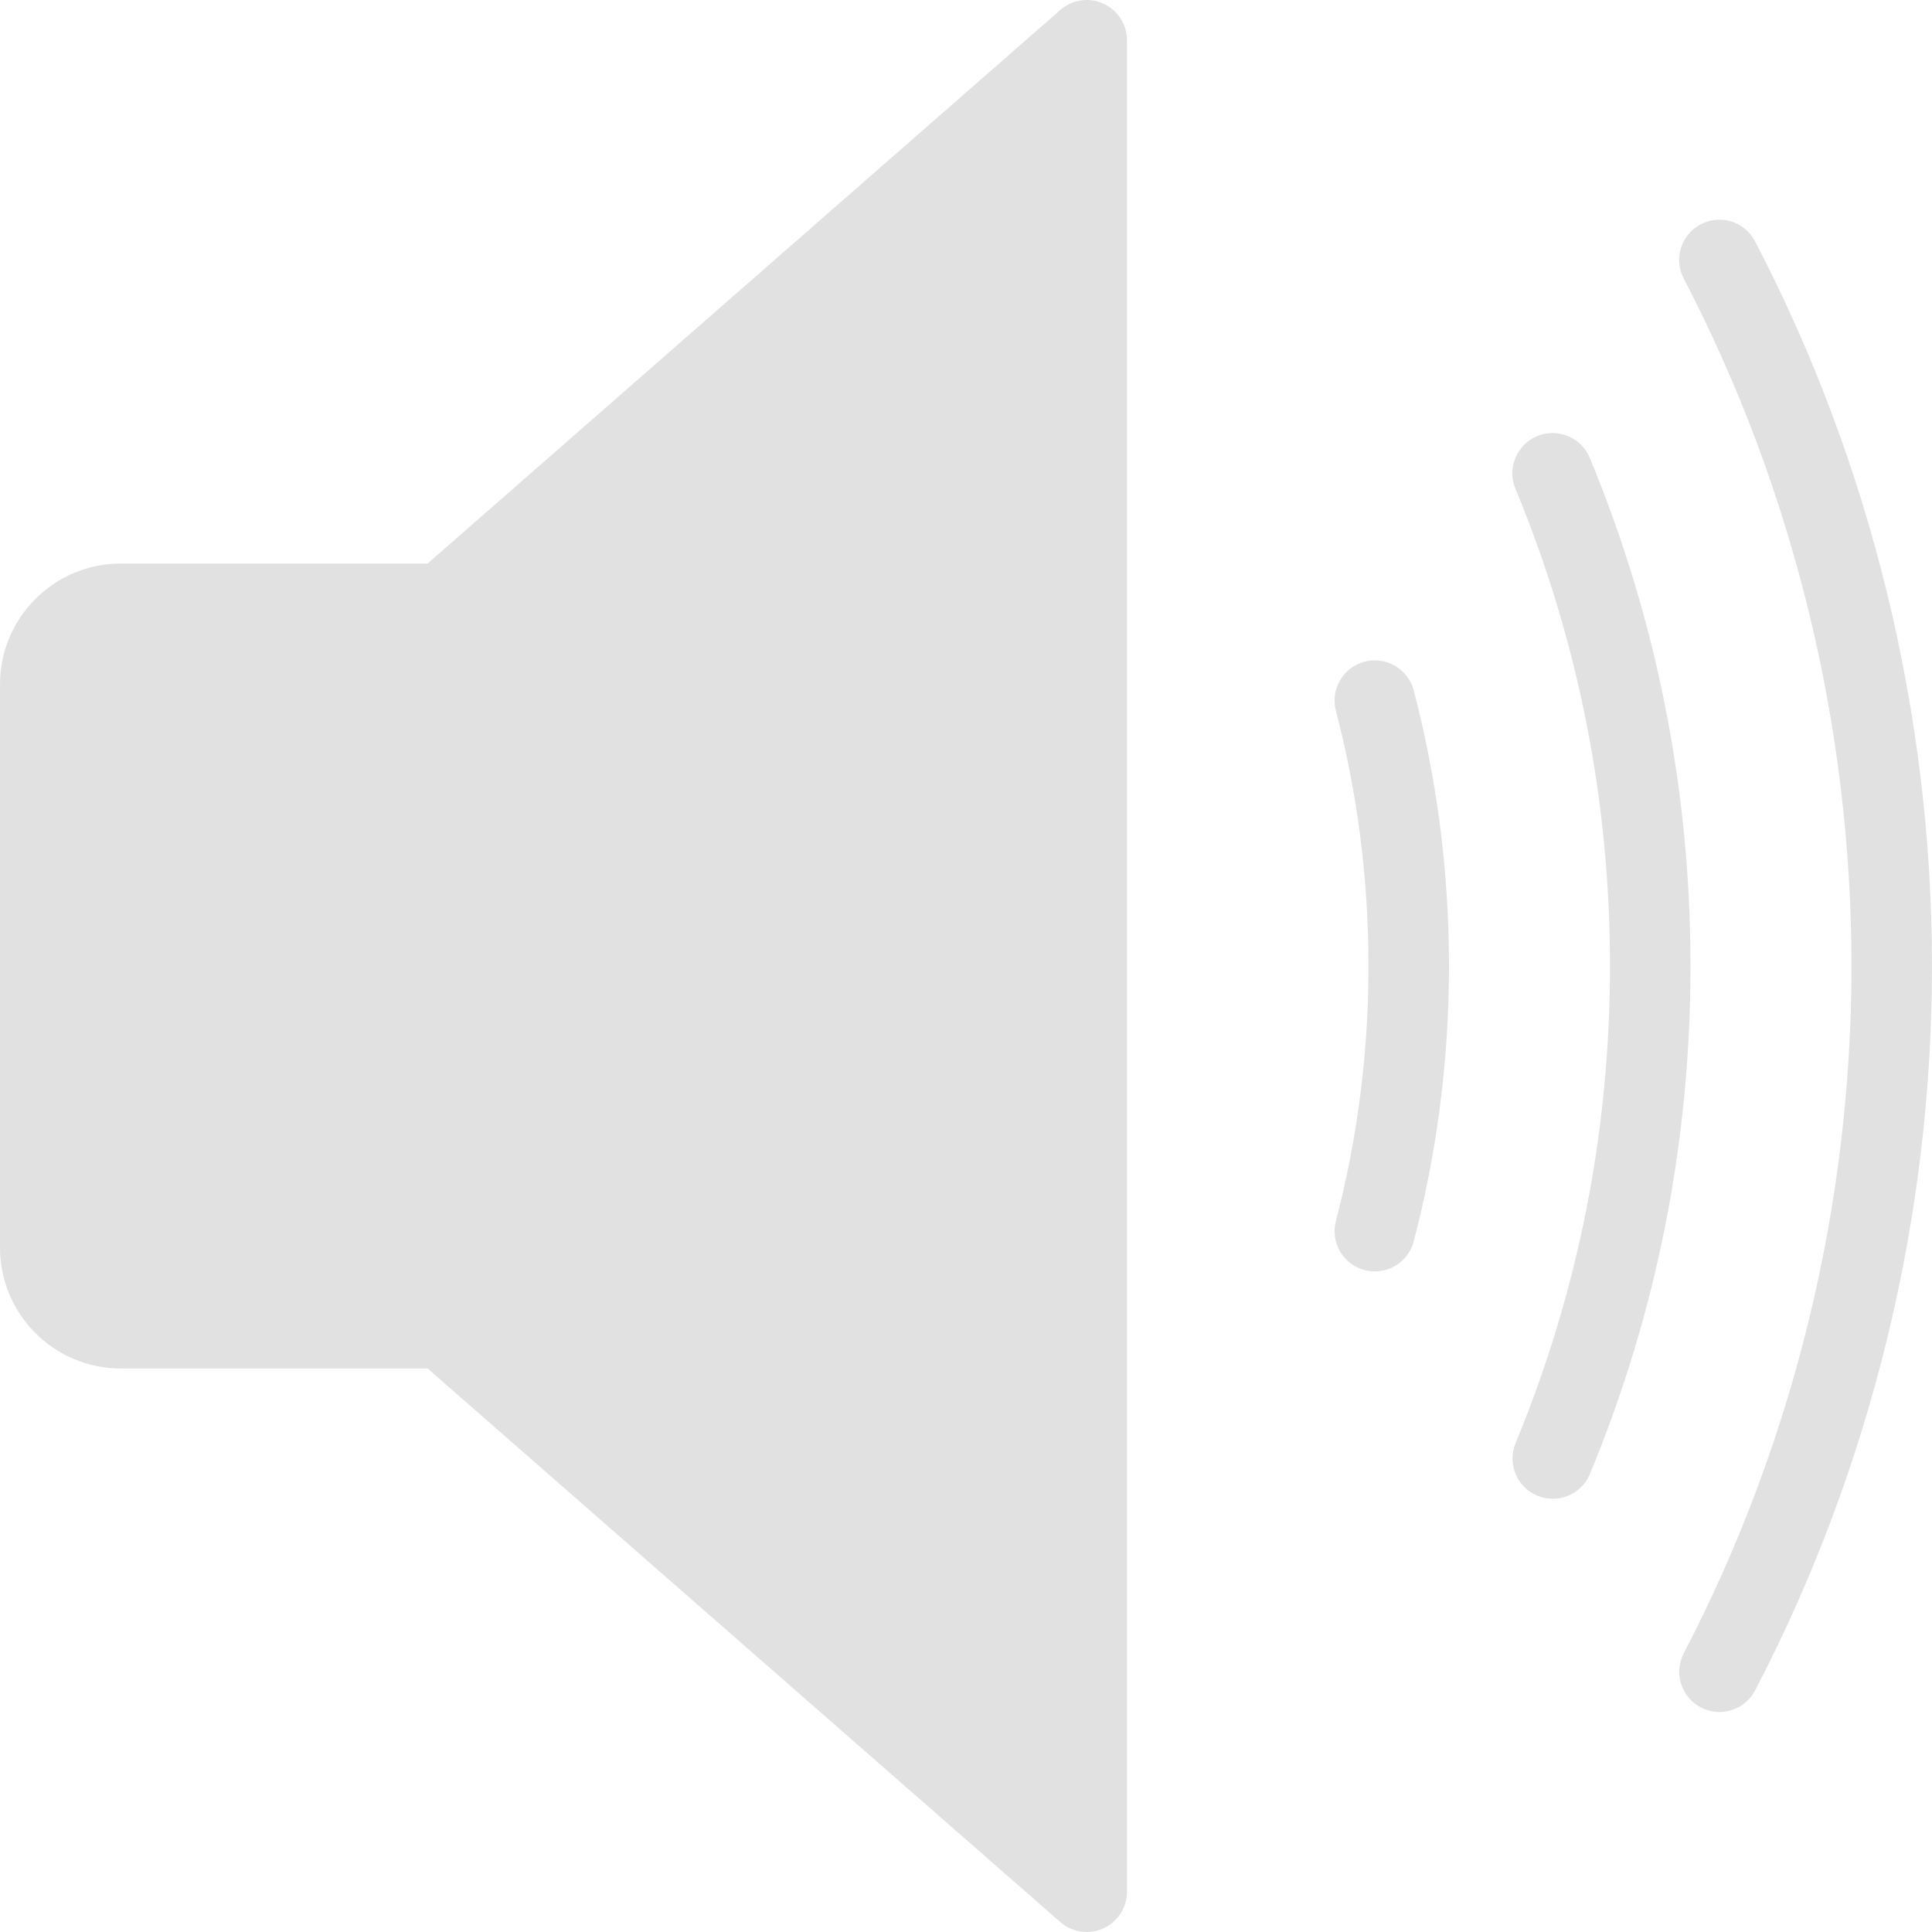
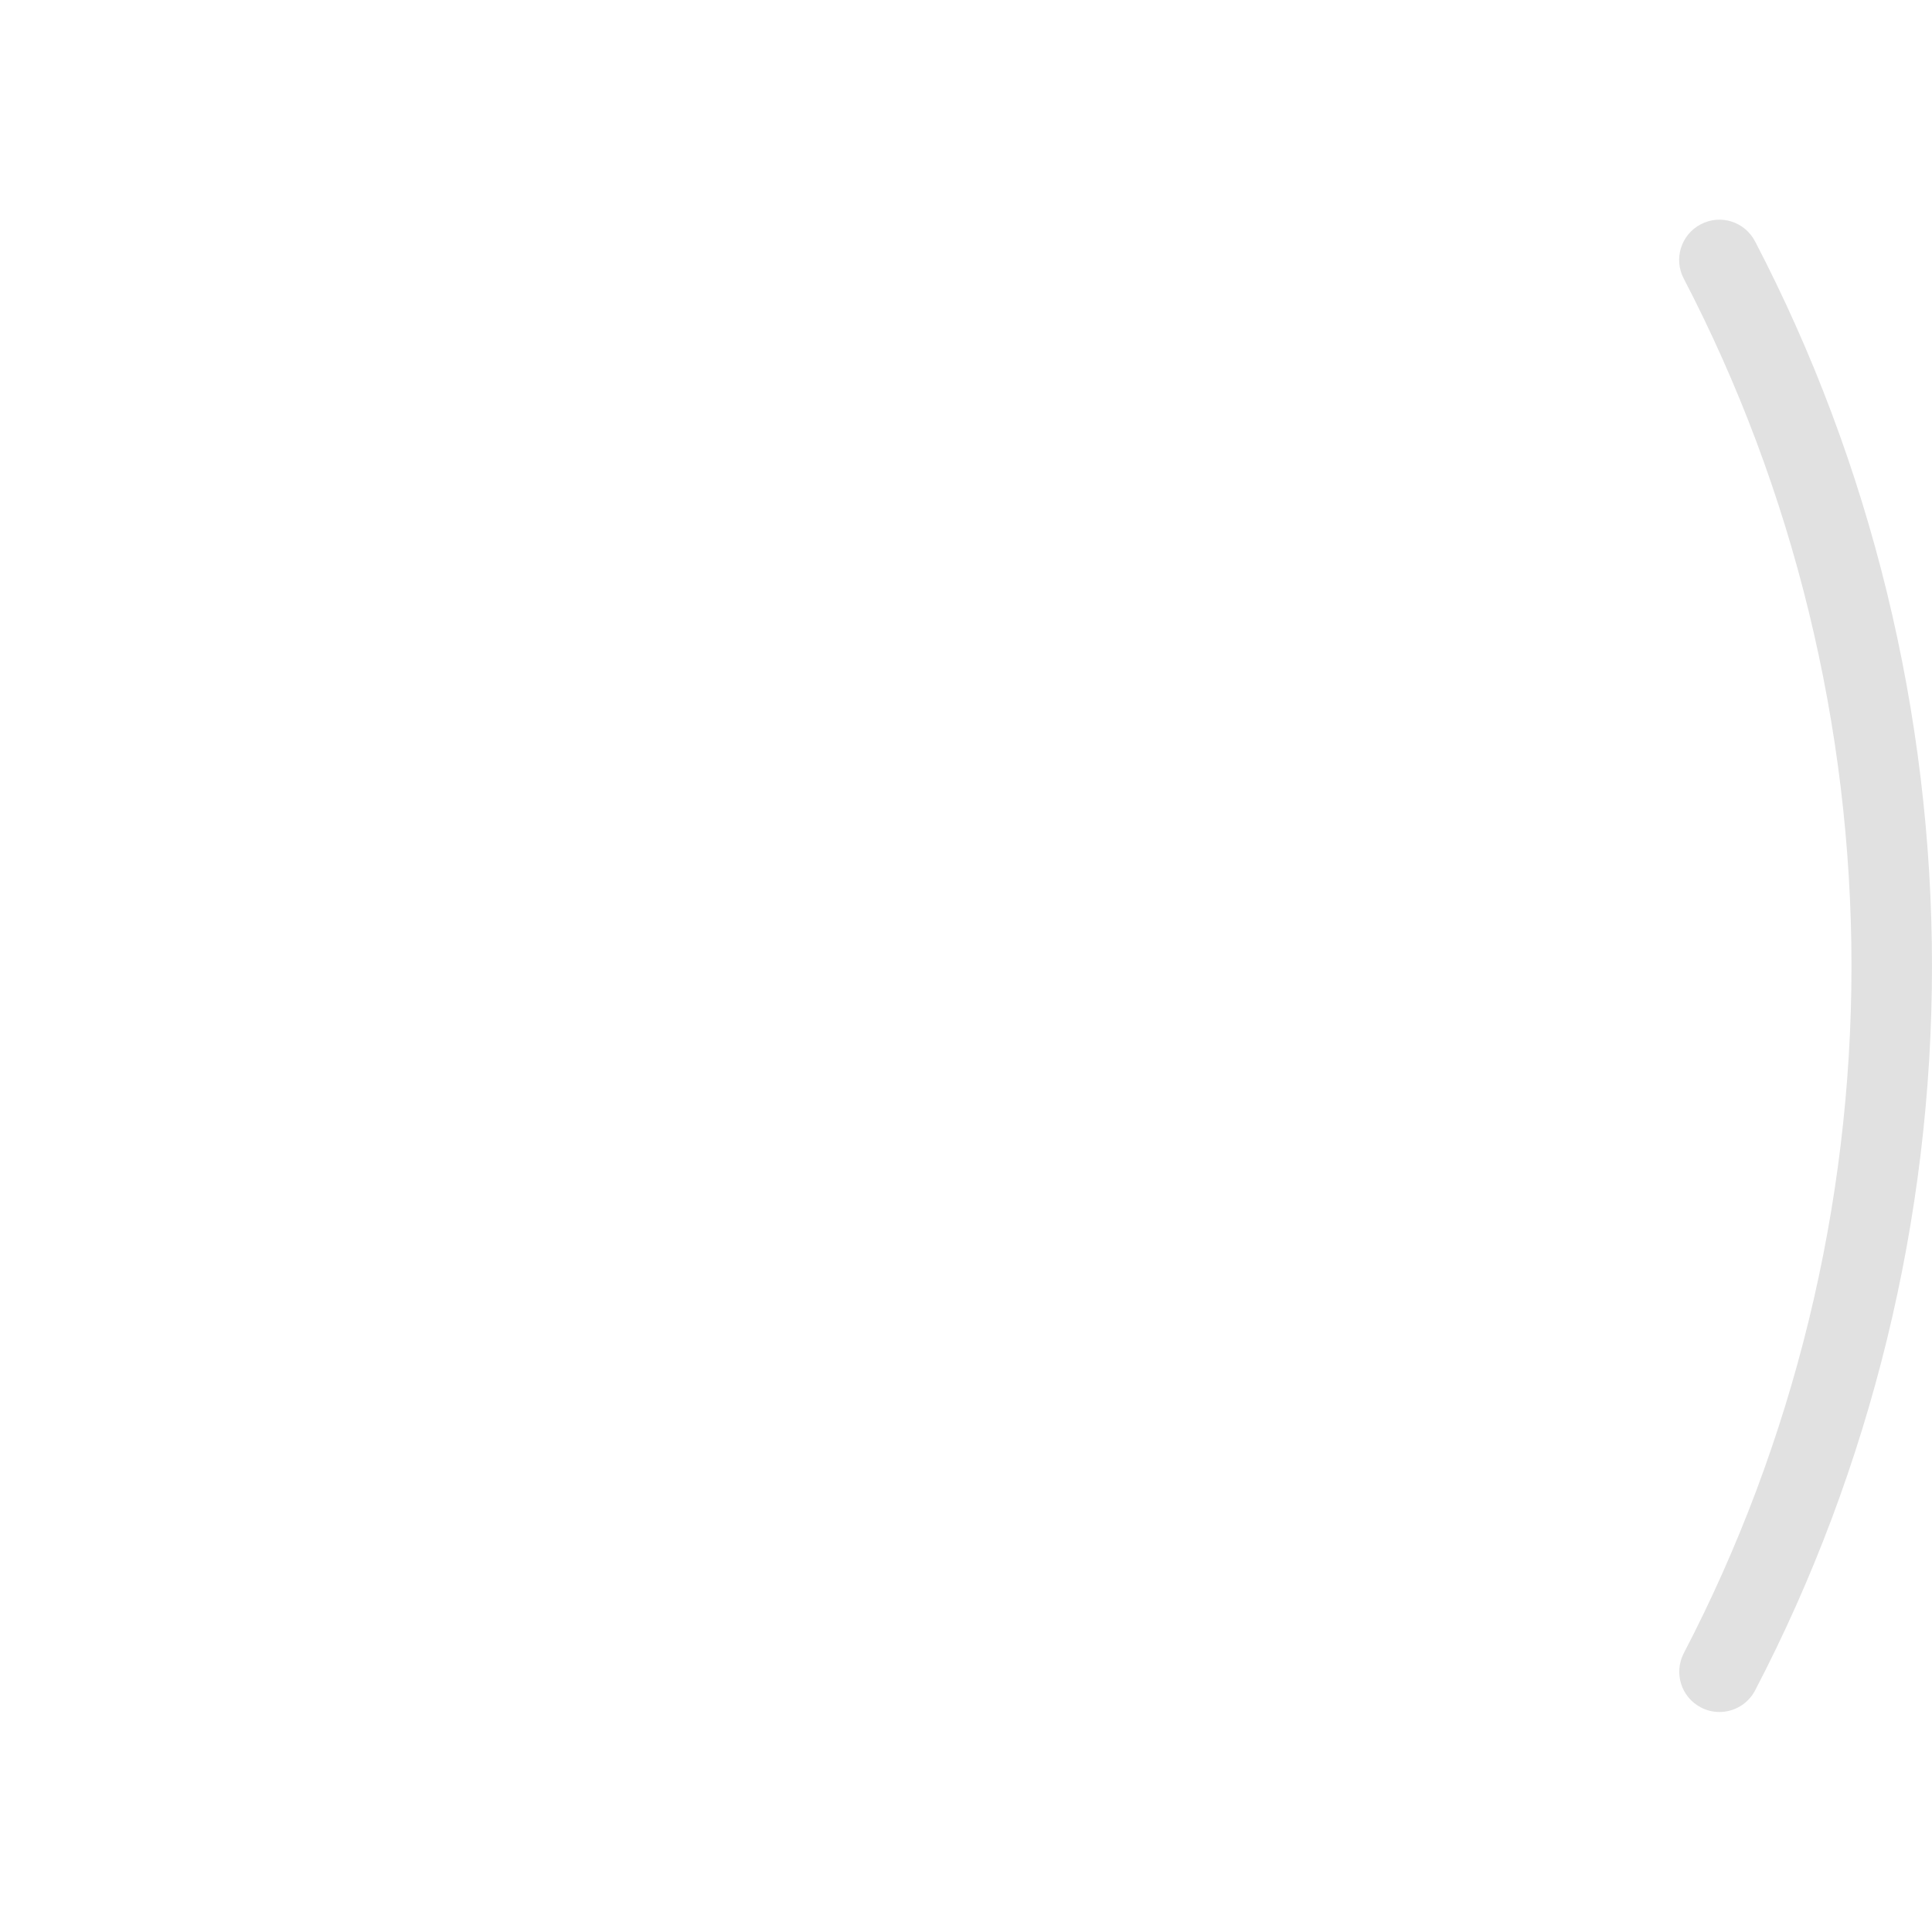
<svg xmlns="http://www.w3.org/2000/svg" version="1.1" id="Capa_1" x="0px" y="0px" viewBox="0 0 512.007 512.007" style="enable-background:new 0 0 512.007 512.007;" xml:space="preserve" fill="#e1e1e1">
  <g>
    <g>
-       <path d="M292.419,0.967c-3.797-1.749-8.299-1.088-11.435,1.685L113.326,149.34H32.003c-17.643,0-32,14.357-32,32v149.333    c0,17.643,14.357,32,32,32h81.323l167.659,146.688c1.984,1.749,4.48,2.645,7.019,2.645c1.493,0,3.008-0.32,4.416-0.96    c3.797-1.728,6.251-5.525,6.251-9.707V10.674C298.67,6.492,296.217,2.695,292.419,0.967z" />
-     </g>
+       </g>
  </g>
  <g>
    <g>
-       <path d="M374.659,182.961c-1.493-5.696-7.339-9.067-13.013-7.616c-5.696,1.493-9.109,7.317-7.616,13.013    c5.739,21.952,8.64,44.715,8.64,67.648c0,22.891-2.901,45.632-8.64,67.584c-1.493,5.696,1.92,11.52,7.637,13.013    c0.896,0.235,1.792,0.341,2.688,0.341c4.736,0,9.067-3.179,10.304-7.979c6.208-23.701,9.344-48.256,9.344-72.96    C384.003,231.239,380.867,206.663,374.659,182.961z" />
-     </g>
+       </g>
  </g>
  <g>
    <g>
-       <path d="M421.315,121.351c-2.24-5.44-8.512-8.021-13.931-5.781c-5.44,2.261-8.021,8.491-5.781,13.931    c16.64,40.128,25.067,82.688,25.067,126.507c0,43.797-8.427,86.336-25.024,126.443c-2.24,5.44,0.341,11.691,5.781,13.931    c1.344,0.555,2.709,0.811,4.075,0.811c4.181,0,8.149-2.475,9.856-6.592c17.685-42.688,26.645-87.979,26.645-134.592    C448.003,209.351,439.022,164.06,421.315,121.351z" />
-     </g>
+       </g>
  </g>
  <g>
    <g>
      <path d="M465.113,63.964c-2.731-5.227-9.152-7.275-14.379-4.523c-5.227,2.709-7.253,9.173-4.523,14.379    c29.077,55.829,44.459,118.805,44.459,182.187c0,63.36-15.36,126.315-44.437,182.101c-2.709,5.227-0.704,11.669,4.523,14.379    c1.579,0.832,3.264,1.216,4.907,1.216c3.861,0,7.573-2.091,9.472-5.739c30.677-58.816,46.869-125.184,46.869-191.957    C512.003,189.212,495.79,122.801,465.113,63.964z" />
    </g>
  </g>
</svg>